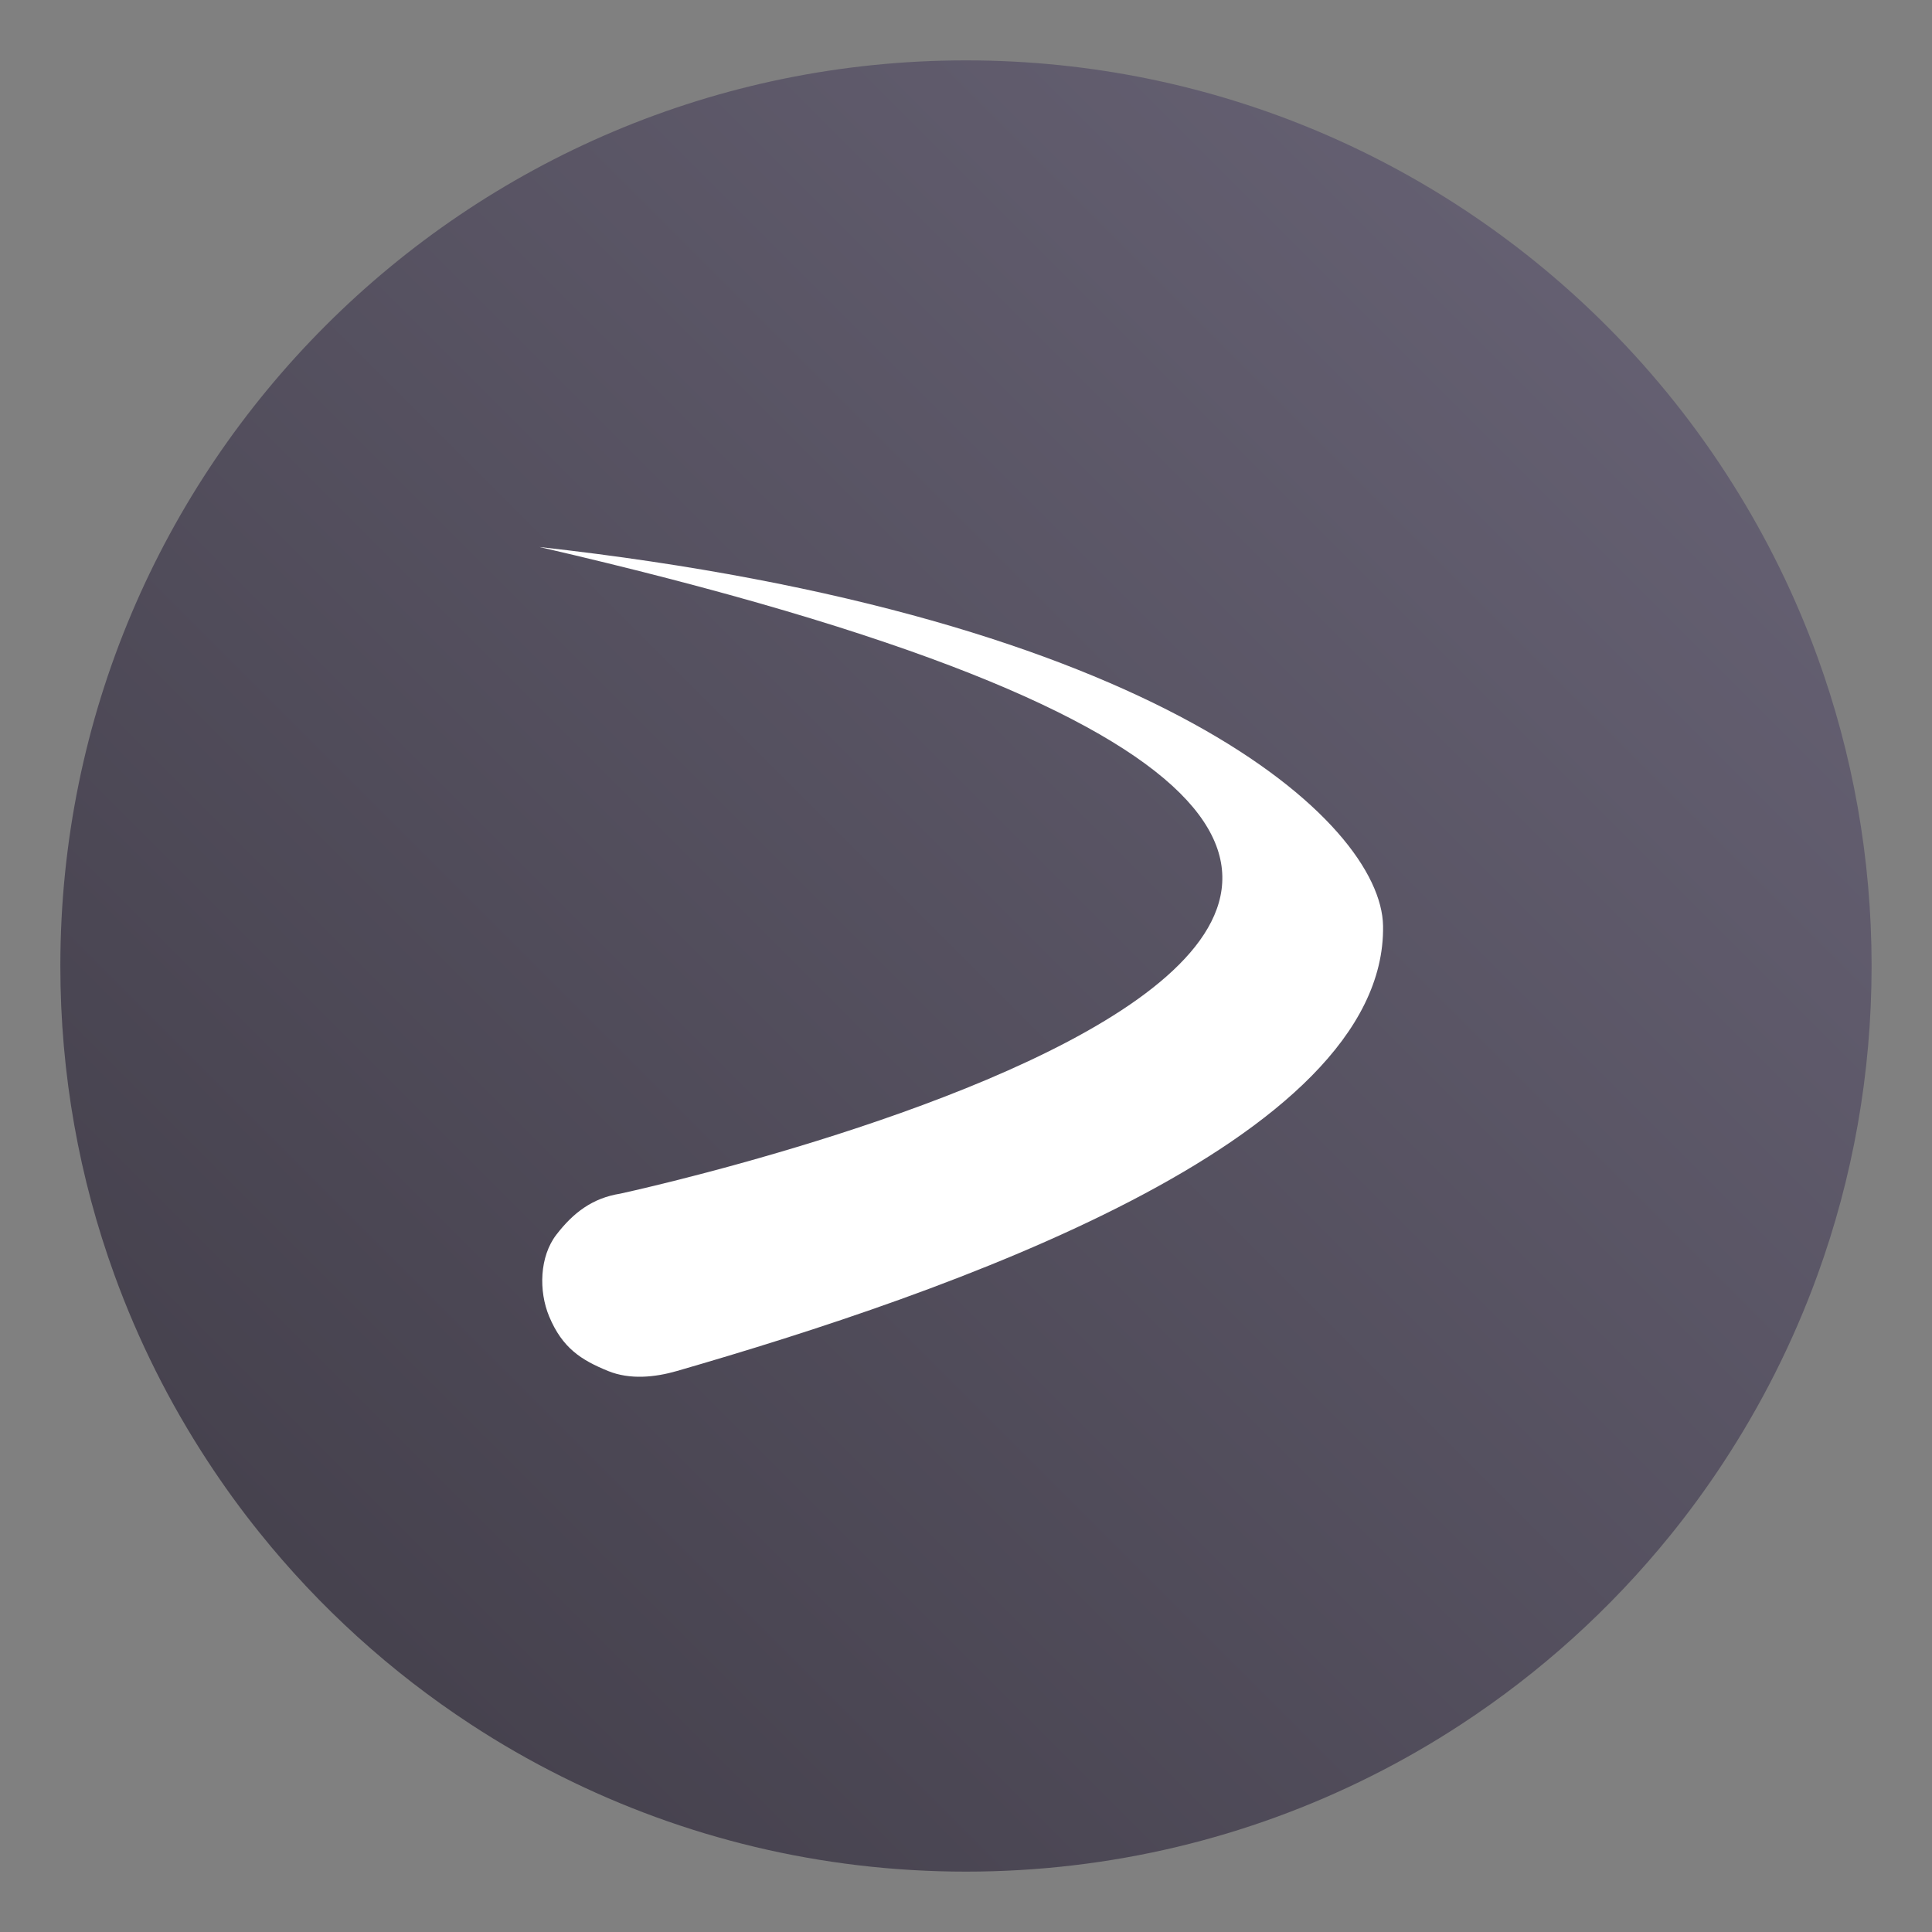
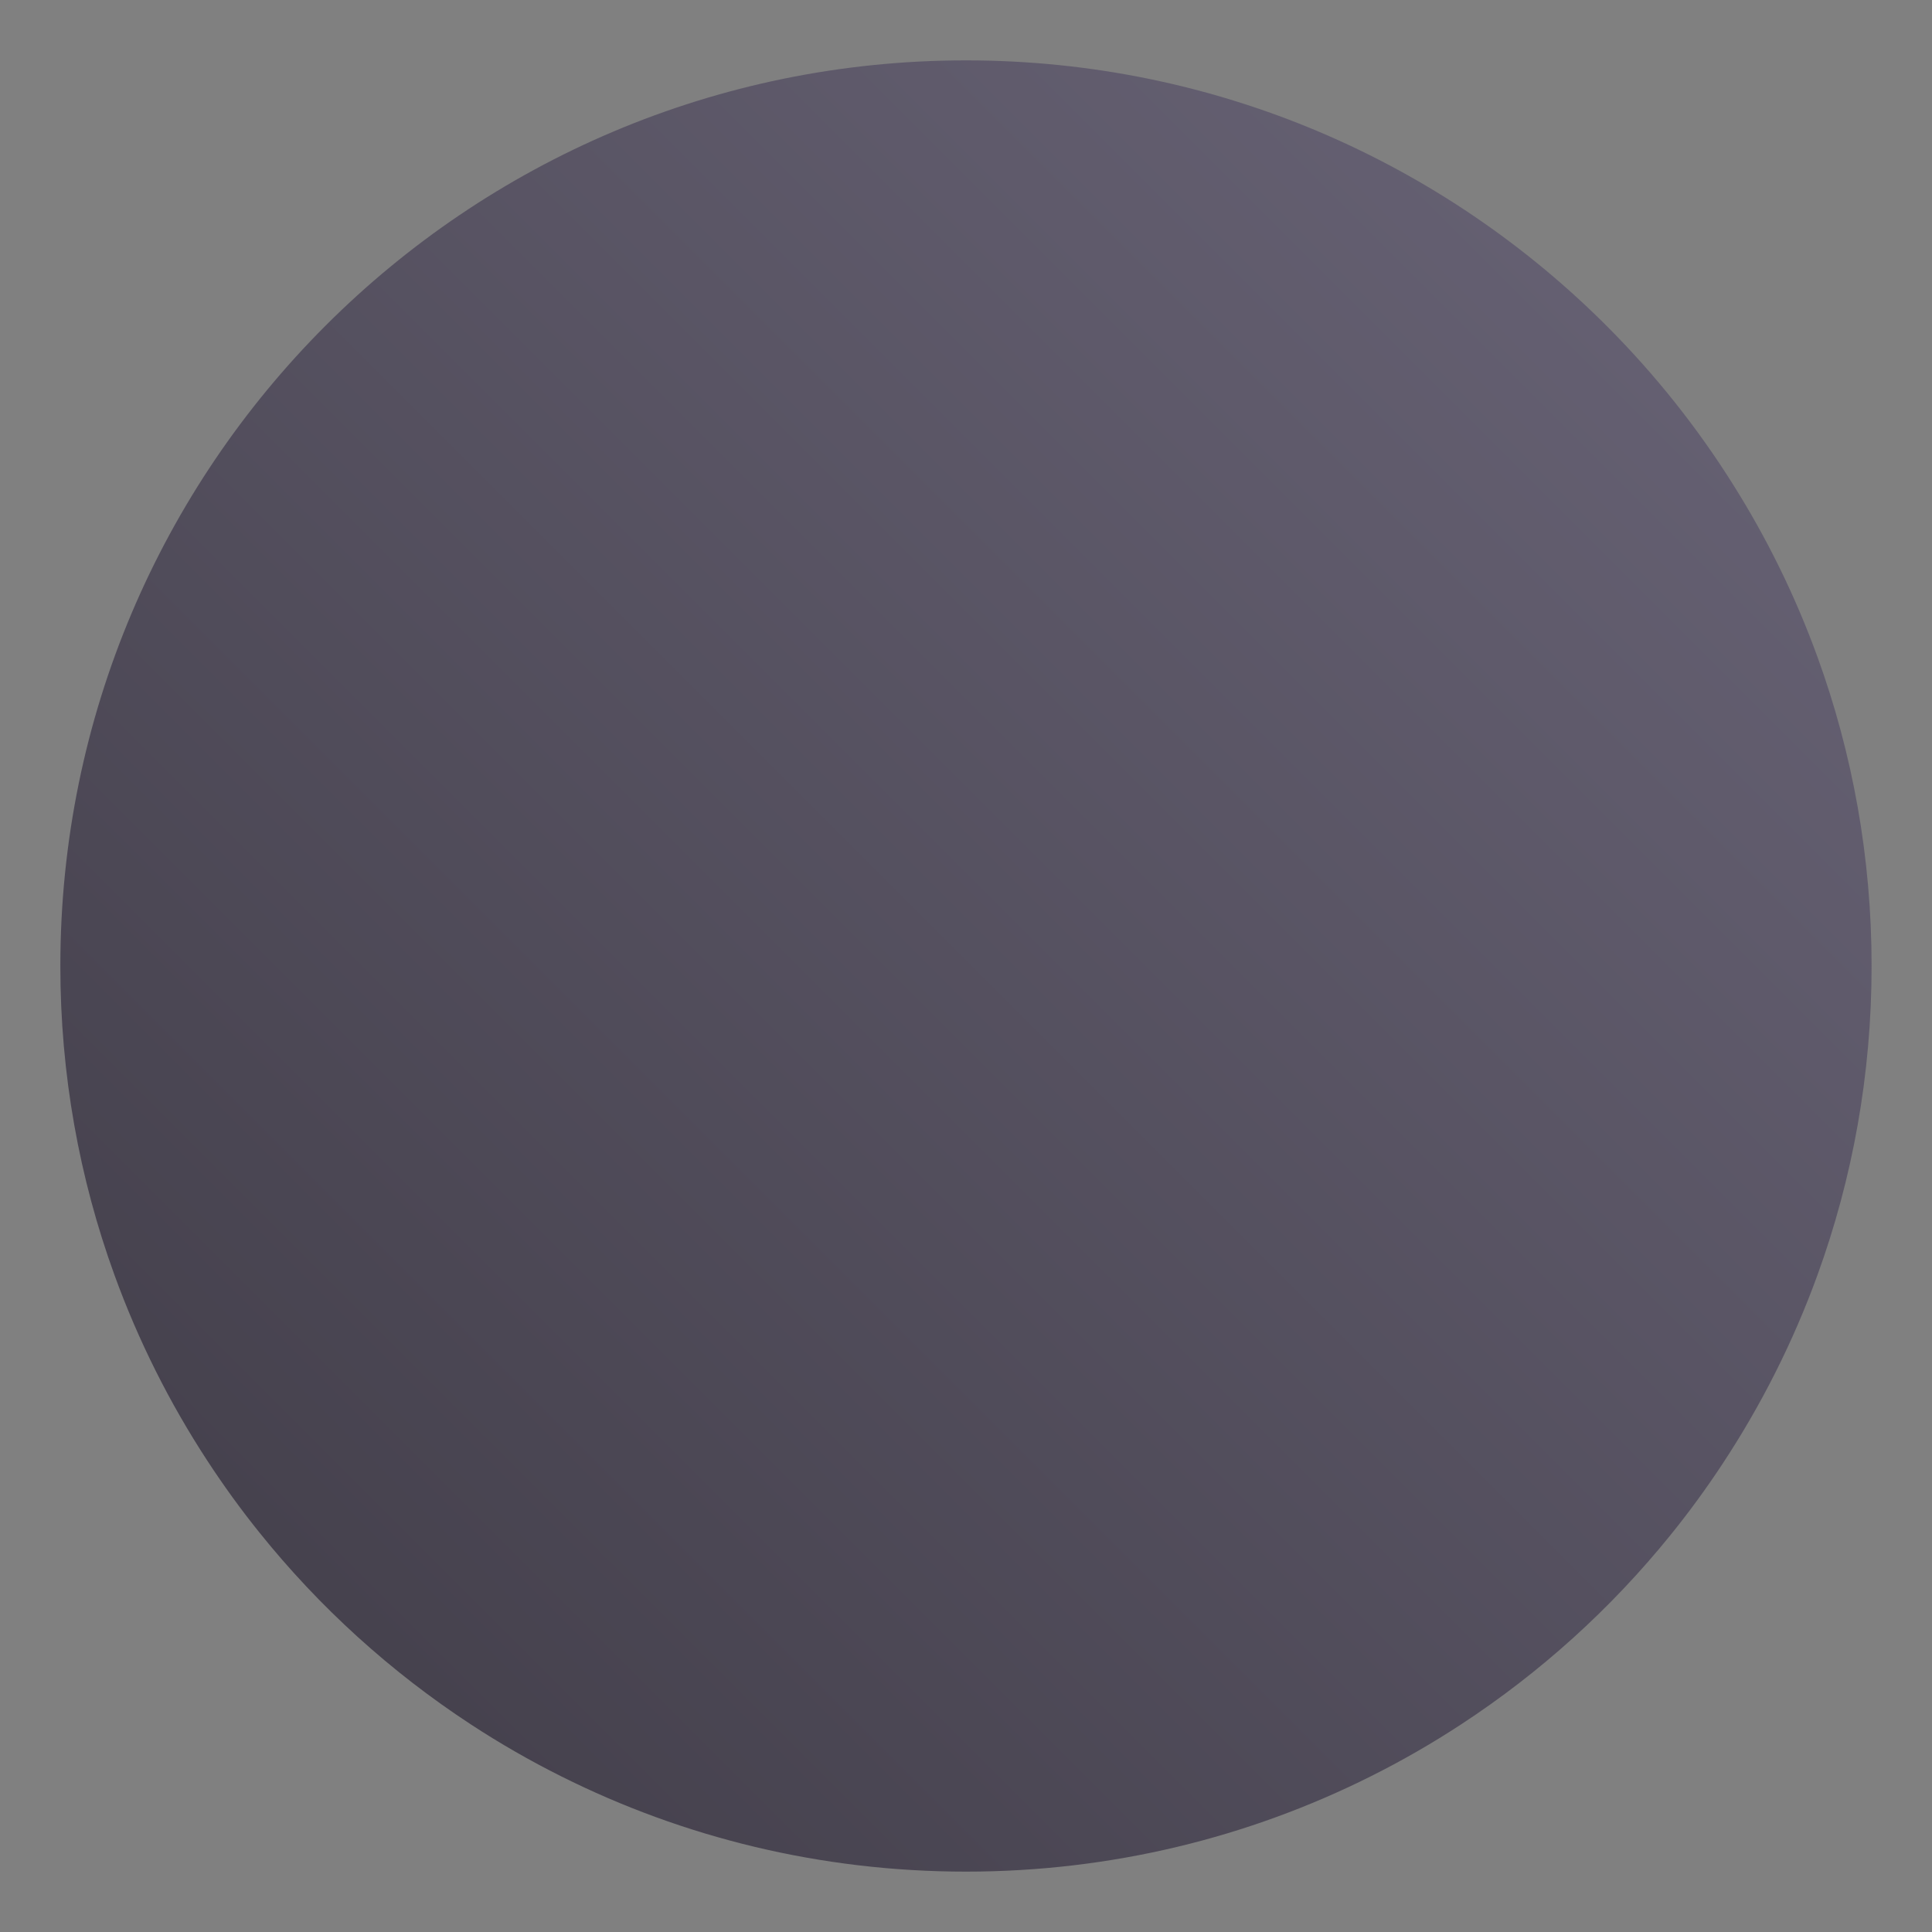
<svg xmlns="http://www.w3.org/2000/svg" width="64" height="64" version="1.1">
  <rect width="100%" height="100%" fill="#808080" stroke="none" />
  <defs>
    <linearGradient id="linearGradient1005" x1=".739" x2="16.388" y1="16.296" y2=".647" gradientTransform="matrix(3.78 0 0 3.78 -.134 .025)" gradientUnits="userSpaceOnUse">
      <stop stop-color="#403c47" offset="0" />
      <stop stop-color="#6a6578" offset="1" />
    </linearGradient>
  </defs>
  <path d="m61.999 32c0 3.596-0.633 7.044-1.794 10.24-0.807 2.221-1.869 4.321-3.152 6.264-0.538 0.817-1.115 1.605-1.729 2.363-1.964 2.426-4.298 4.538-6.918 6.252-0.965 0.632-1.968 1.21-3.006 1.728-4.032 2.018-8.584 3.153-13.401 3.153-4.817 0-9.368-1.135-13.401-3.153-1.038-0.518-2.042-1.096-3.007-1.728-2.654-1.738-5.016-3.883-6.995-6.349-0.615-0.764-1.191-1.56-1.729-2.384-1.249-1.91-2.284-3.971-3.075-6.149-1.161-3.195-1.793-6.641-1.793-10.237 0-16.569 13.431-30 30-30 8.317 0 15.843 3.384 21.277 8.85 1.566 1.575 2.958 3.323 4.143 5.214 1.12 1.78 2.057 3.688 2.786 5.695 1.161 3.196 1.794 6.644 1.794 10.24z" fill="url(#linearGradient1005)" stroke-width=".117" />
  <g transform="matrix(.141 0 0 .141 -47.248 -36.201)" fill="#fff">
-     <path d="m461.84 385.26c349.55 80.665 18.968 151.92 18.968 151.92-6.544 1.046-11.023 4.473-14.999 9.634-3.969 5.15-4.183 13.251-1.699 19.208 3.108 7.453 7.549 10.256 13.863 12.83 5.09 2.075 10.967 1.492 16.133 0 62.807-18.141 166.71-53.777 165.92-104.57-0.381-24.5-52.987-72.889-198.18-89.022z" fill="#fff" />
-   </g>
+     </g>
</svg>